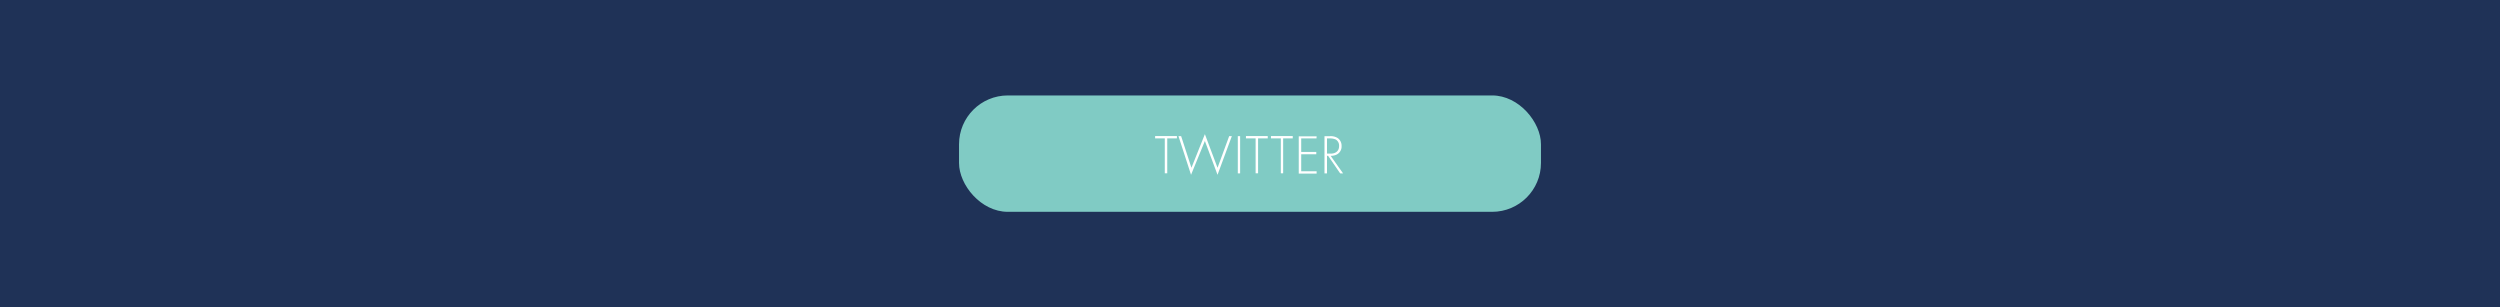
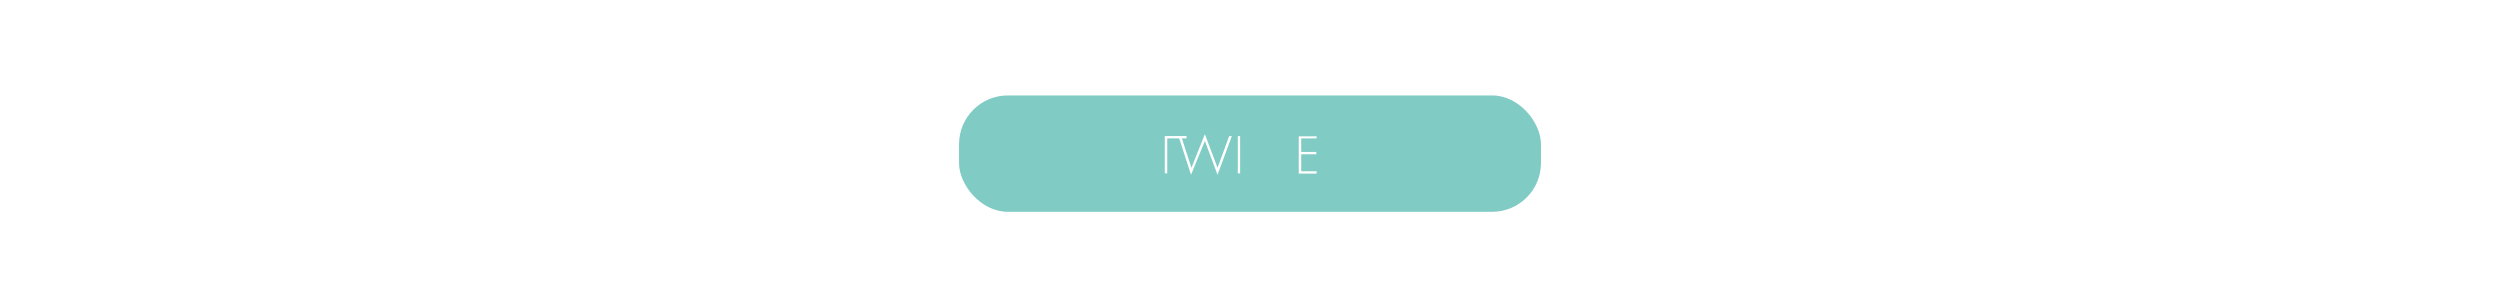
<svg xmlns="http://www.w3.org/2000/svg" viewBox="0 0 1074 132">
  <defs>
    <style>.cls-1{fill:#1f3257;}.cls-2{fill:#80cbc4;}.cls-3{fill:#fff;}</style>
  </defs>
  <title>Twitter</title>
  <g id="Background">
-     <rect class="cls-1" x="-4512" y="-483.53" width="5672" height="3632" />
-   </g>
+     </g>
  <g id="Links">
    <rect class="cls-2" x="412" y="41" width="250" height="50" rx="20.98" ry="20.98" />
-     <path class="cls-3" d="M501.45,59.45v15h-1.06v-15h-4.15v-1h9.36v1Z" />
+     <path class="cls-3" d="M501.45,59.45v15h-1.06v-15v-1h9.36v1Z" />
    <path class="cls-3" d="M507.42,58.49l4.42,13.59,5.78-14.45,5.43,14.45,5-13.59h1.15L523.05,75.1l-5.43-14.54L511.67,75.1l-5.4-16.61Z" />
    <path class="cls-3" d="M532.76,58.49v16h-1v-16Z" />
-     <path class="cls-3" d="M540.47,59.45v15h-1.06v-15h-4.15v-1h9.36v1Z" />
-     <path class="cls-3" d="M551.24,59.45v15h-1v-15H546v-1h9.36v1Z" />
    <path class="cls-3" d="M565.57,59.45H559v5.81h6.48v1H559v7.32h6.62v1h-7.68v-16h7.68Z" />
-     <path class="cls-3" d="M575.75,74.5l-5.19-7.56h-.48V74.5H569v-16h2.3a5.62,5.62,0,0,1,3.39.82,4,4,0,0,1,1.65,3.43,3.84,3.84,0,0,1-2.69,3.89,6,6,0,0,1-2,.31L577,74.5ZM570.08,66h1.54c2.28,0,3.65-1.2,3.65-3.26a3,3,0,0,0-1.42-2.79,5.75,5.75,0,0,0-2.45-.48h-1.32Z" />
  </g>
</svg>